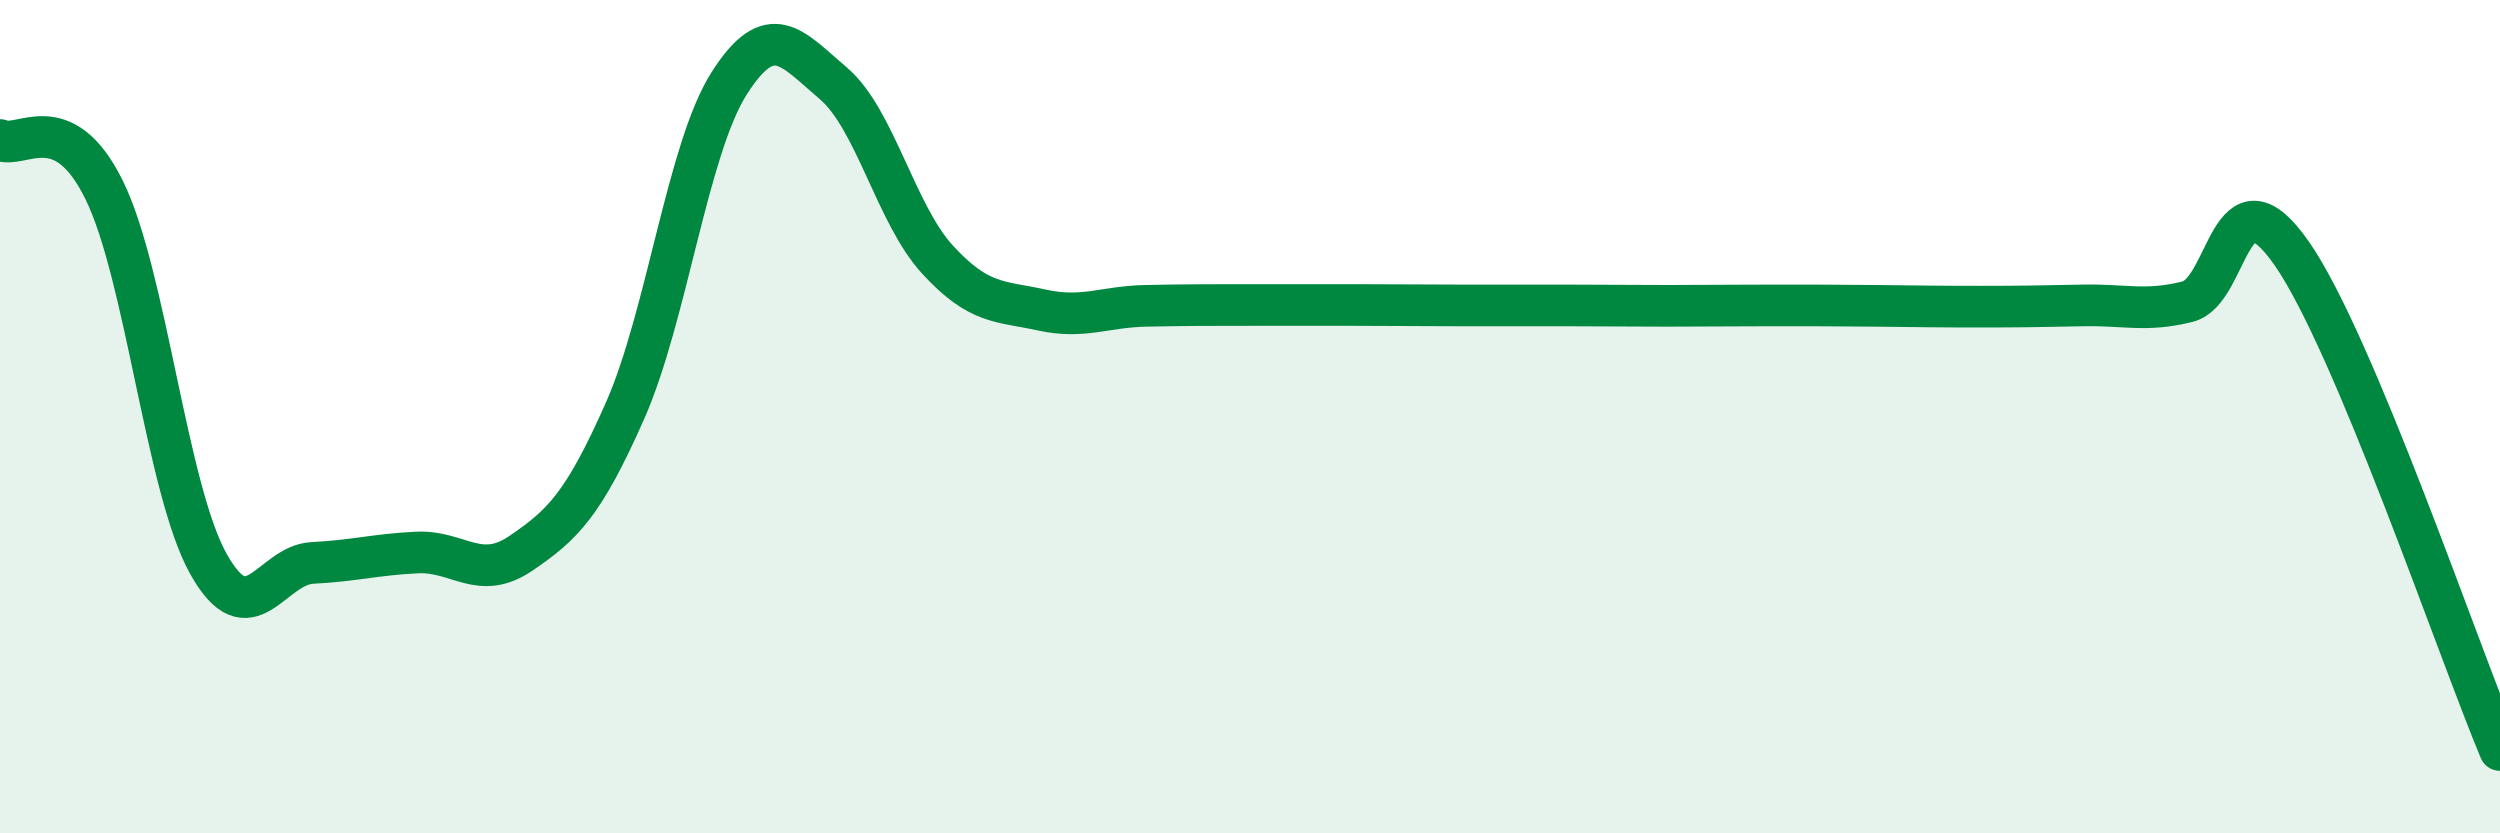
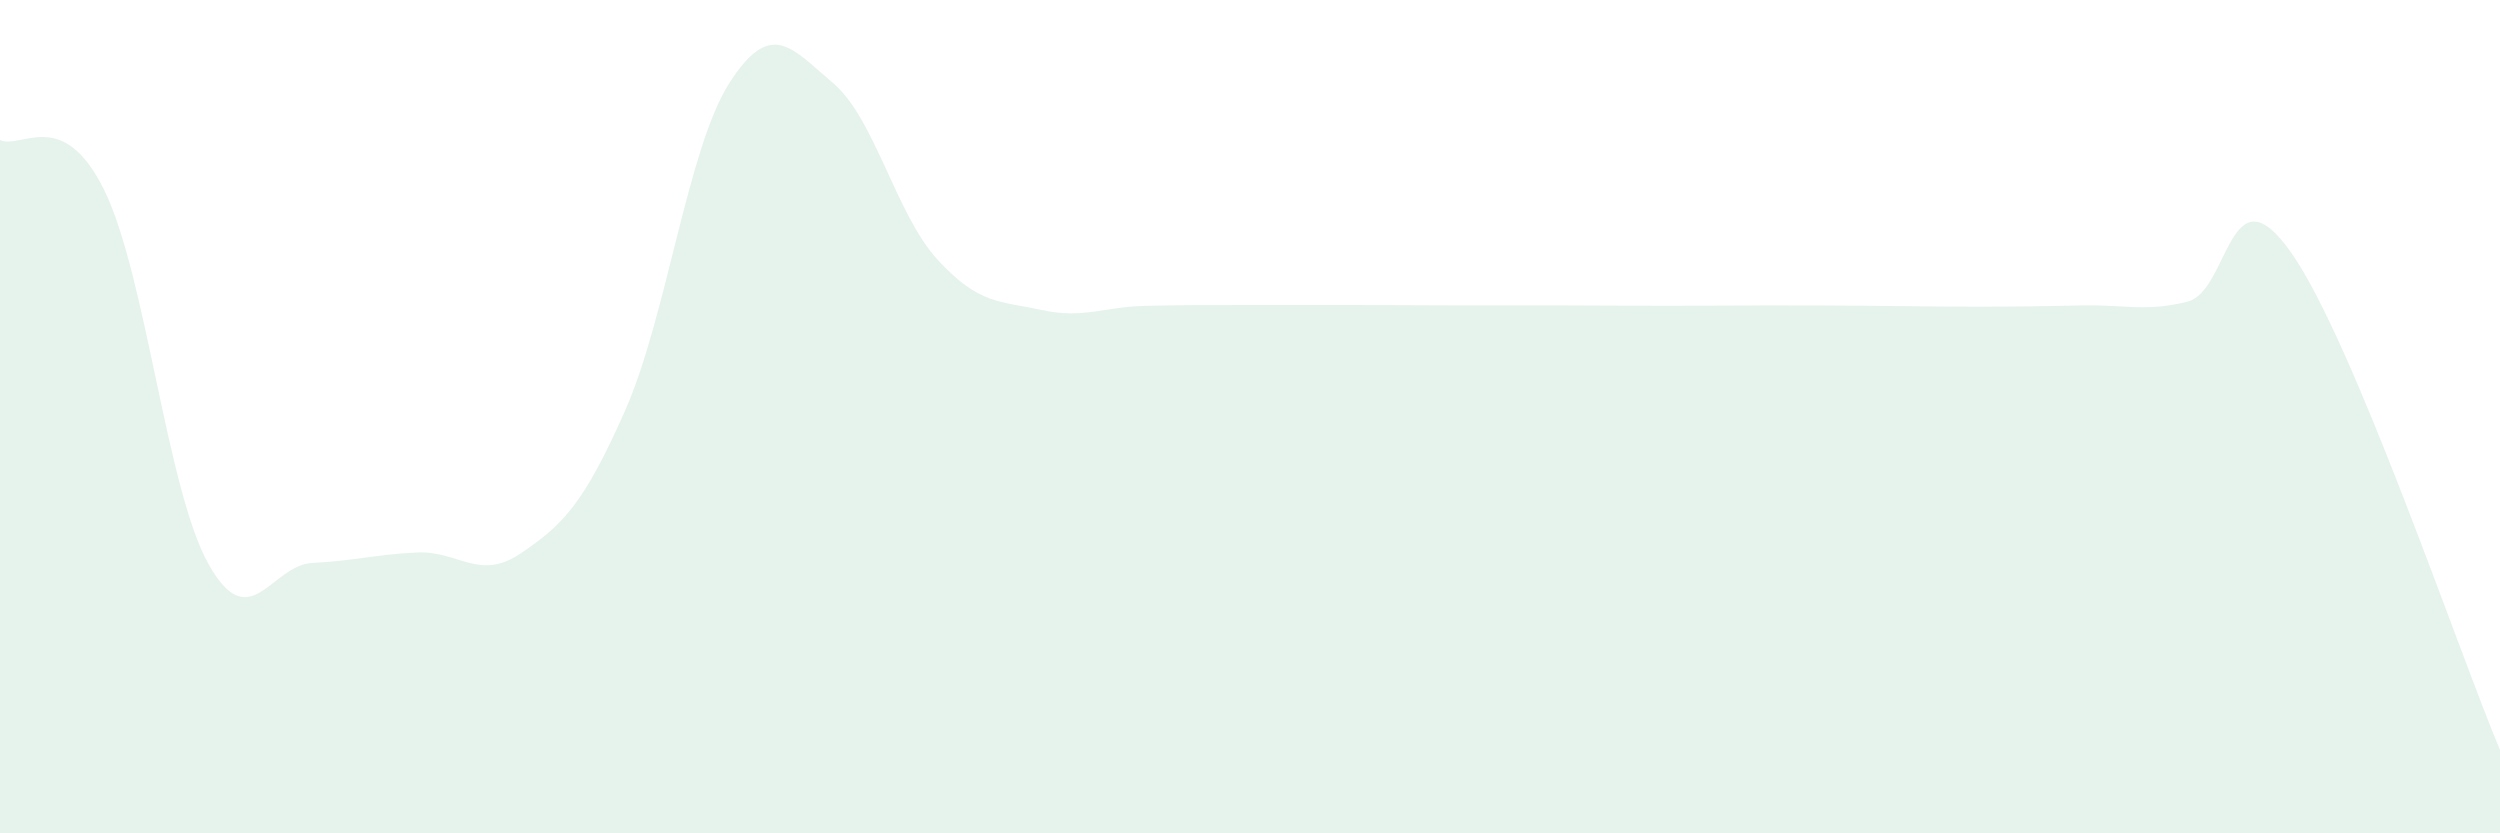
<svg xmlns="http://www.w3.org/2000/svg" width="60" height="20" viewBox="0 0 60 20">
  <path d="M 0,3.36 C 0.5,3.6 1.5,2.53 2.5,4.56 C 3.5,6.59 4,11.74 5,13.53 C 6,15.32 6.5,13.56 7.5,13.51 C 8.5,13.46 9,13.31 10,13.26 C 11,13.21 11.5,13.96 12.5,13.28 C 13.5,12.6 14,12.12 15,9.86 C 16,7.6 16.5,3.57 17.5,2 C 18.5,0.43 19,1.15 20,2 C 21,2.85 21.5,5.14 22.5,6.23 C 23.5,7.32 24,7.22 25,7.44 C 26,7.66 26.5,7.36 27.5,7.34 C 28.5,7.32 29,7.32 30,7.32 C 31,7.32 31.5,7.32 32.5,7.32 C 33.5,7.32 34,7.33 35,7.33 C 36,7.33 36.5,7.33 37.5,7.33 C 38.5,7.33 39,7.34 40,7.34 C 41,7.34 41.5,7.33 42.5,7.33 C 43.5,7.33 44,7.33 45,7.34 C 46,7.35 46.5,7.36 47.5,7.36 C 48.5,7.36 49,7.35 50,7.33 C 51,7.31 51.5,7.49 52.5,7.24 C 53.5,6.99 53.5,3.93 55,6.08 C 56.5,8.23 59,15.62 60,18L60 20L0 20Z" fill="#008740" opacity="0.1" stroke-linecap="round" stroke-linejoin="round" />
-   <path d="M 0,3.36 C 0.5,3.6 1.5,2.53 2.5,4.56 C 3.5,6.59 4,11.74 5,13.53 C 6,15.32 6.5,13.56 7.5,13.51 C 8.5,13.46 9,13.31 10,13.26 C 11,13.21 11.5,13.96 12.5,13.28 C 13.5,12.6 14,12.12 15,9.86 C 16,7.6 16.5,3.57 17.5,2 C 18.5,0.43 19,1.15 20,2 C 21,2.85 21.5,5.14 22.5,6.23 C 23.5,7.32 24,7.22 25,7.44 C 26,7.66 26.5,7.36 27.5,7.34 C 28.5,7.32 29,7.32 30,7.32 C 31,7.32 31.5,7.32 32.5,7.32 C 33.5,7.32 34,7.33 35,7.33 C 36,7.33 36.5,7.33 37.5,7.33 C 38.5,7.33 39,7.34 40,7.34 C 41,7.34 41.5,7.33 42.5,7.33 C 43.5,7.33 44,7.33 45,7.34 C 46,7.35 46.5,7.36 47.5,7.36 C 48.5,7.36 49,7.35 50,7.33 C 51,7.31 51.5,7.49 52.5,7.24 C 53.5,6.99 53.5,3.93 55,6.08 C 56.5,8.23 59,15.62 60,18" stroke="#008740" stroke-width="1" fill="none" stroke-linecap="round" stroke-linejoin="round" />
</svg>